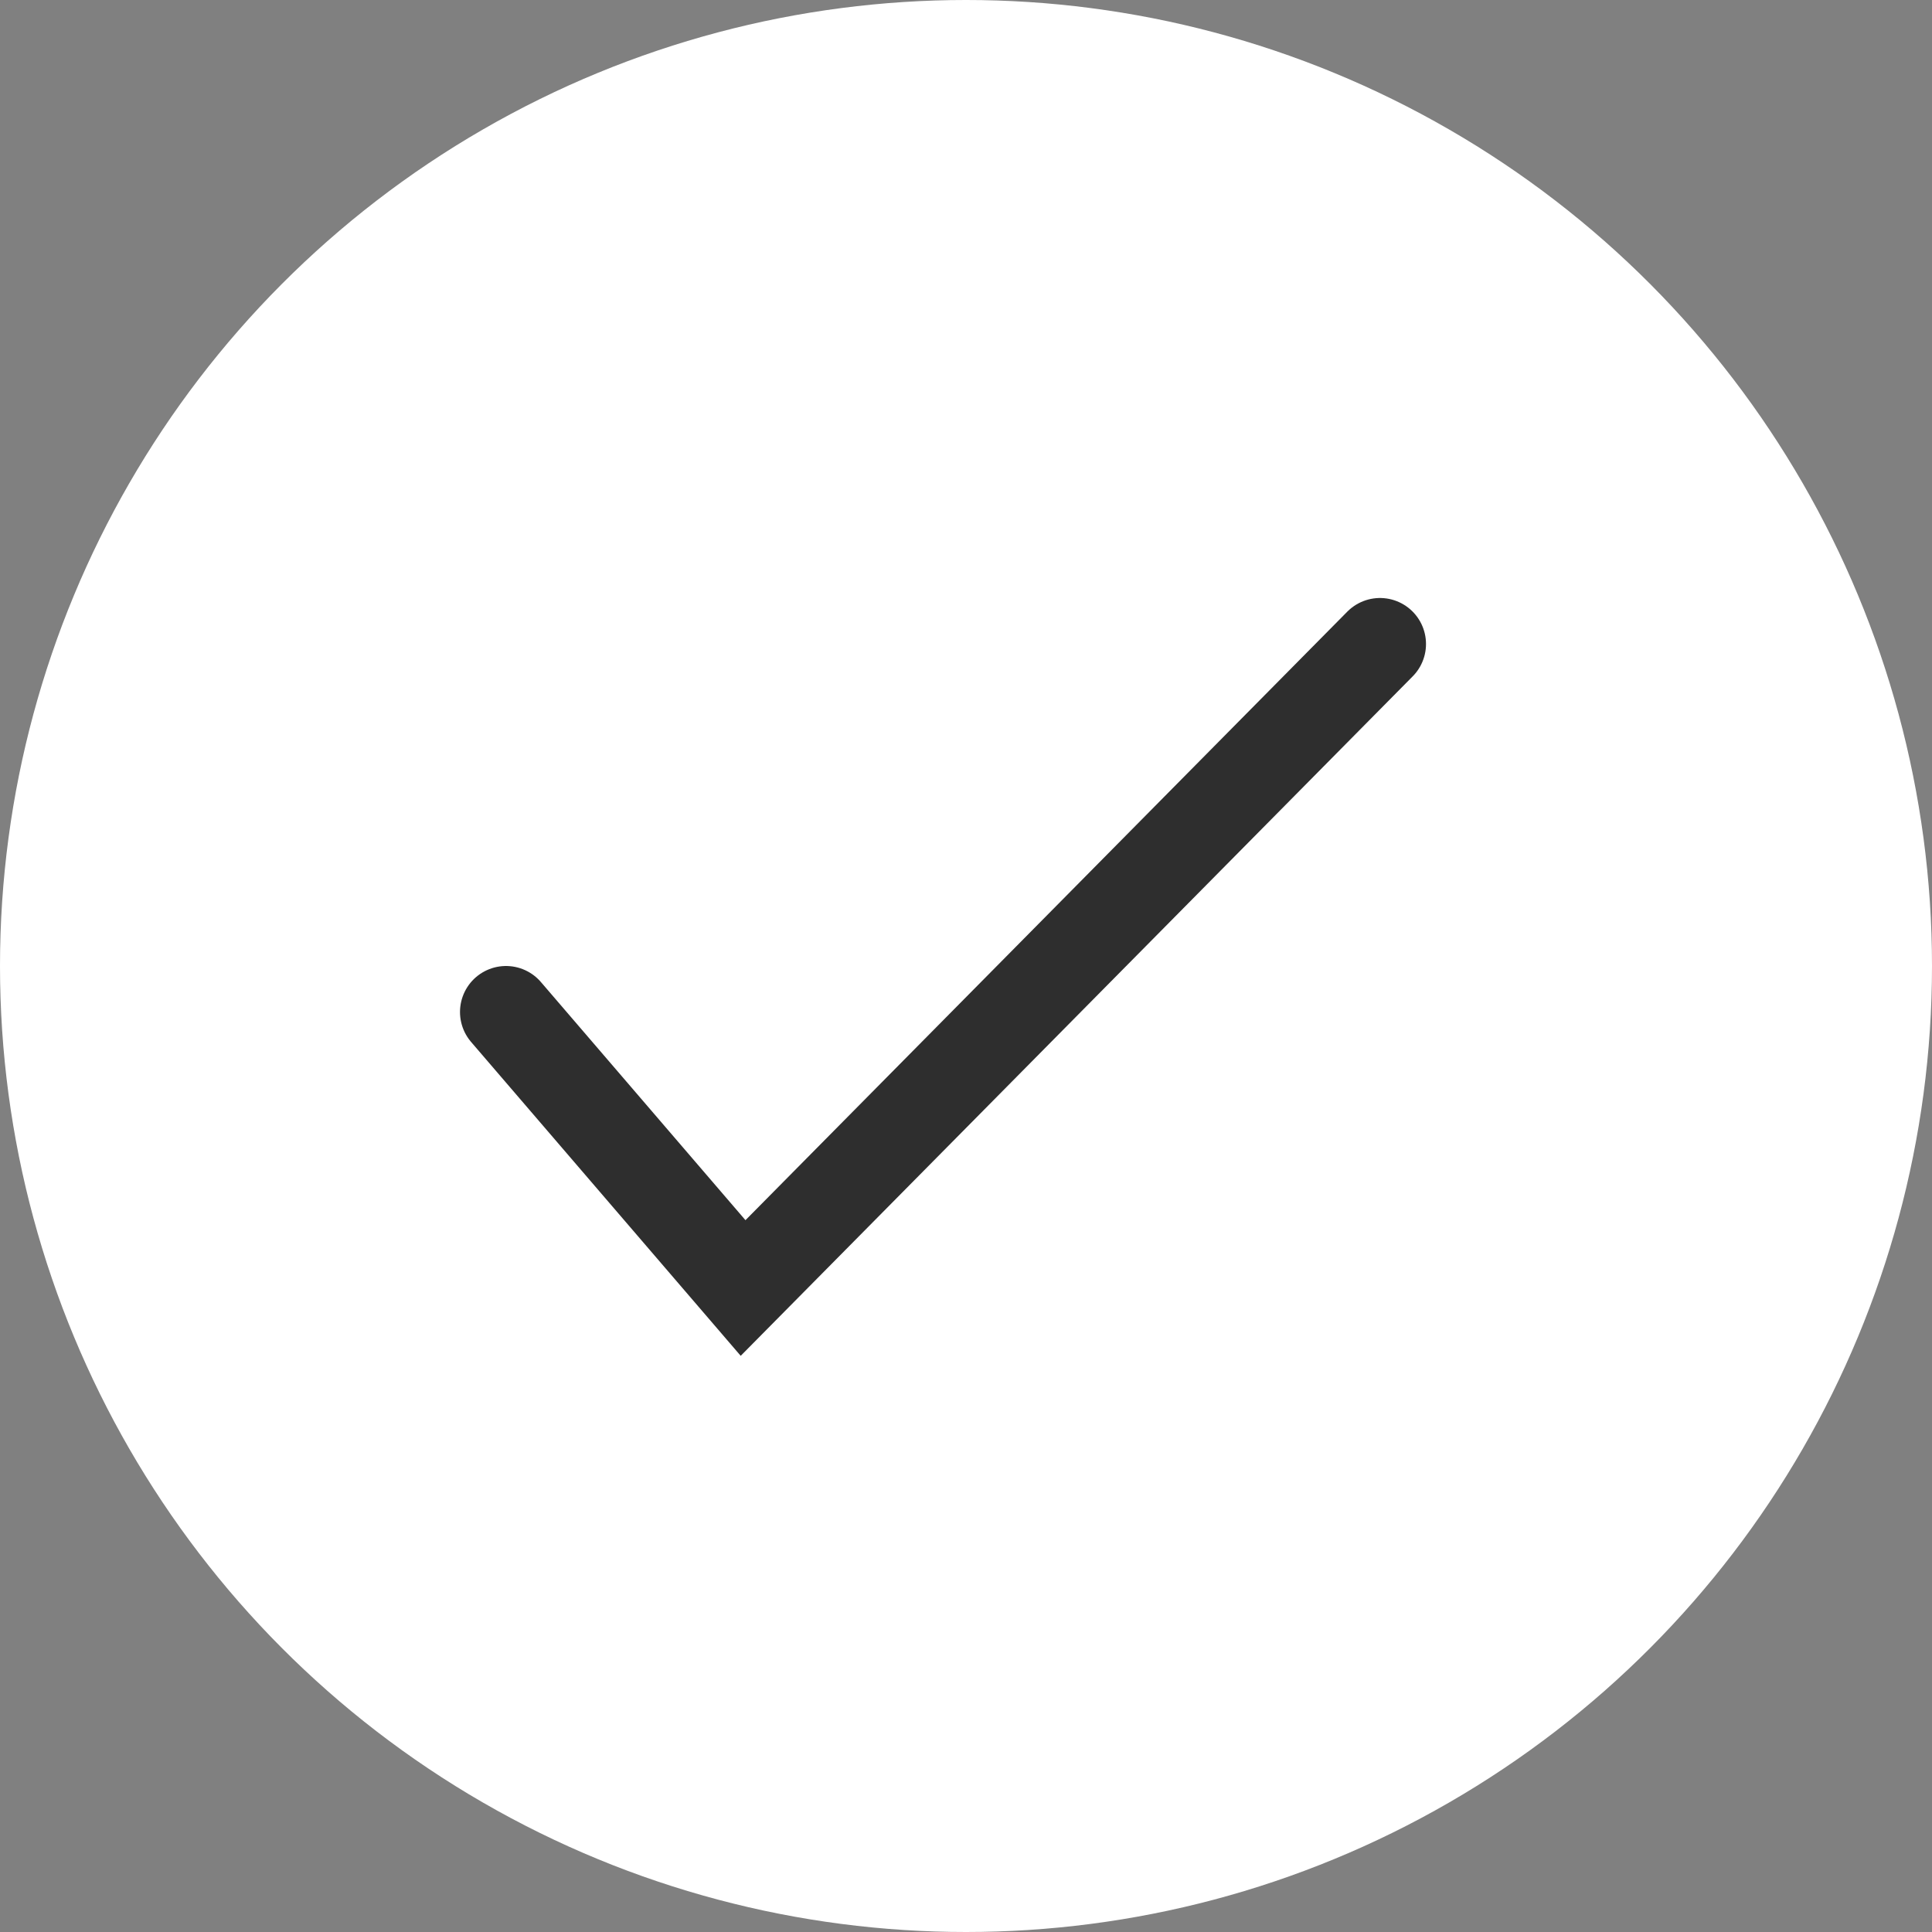
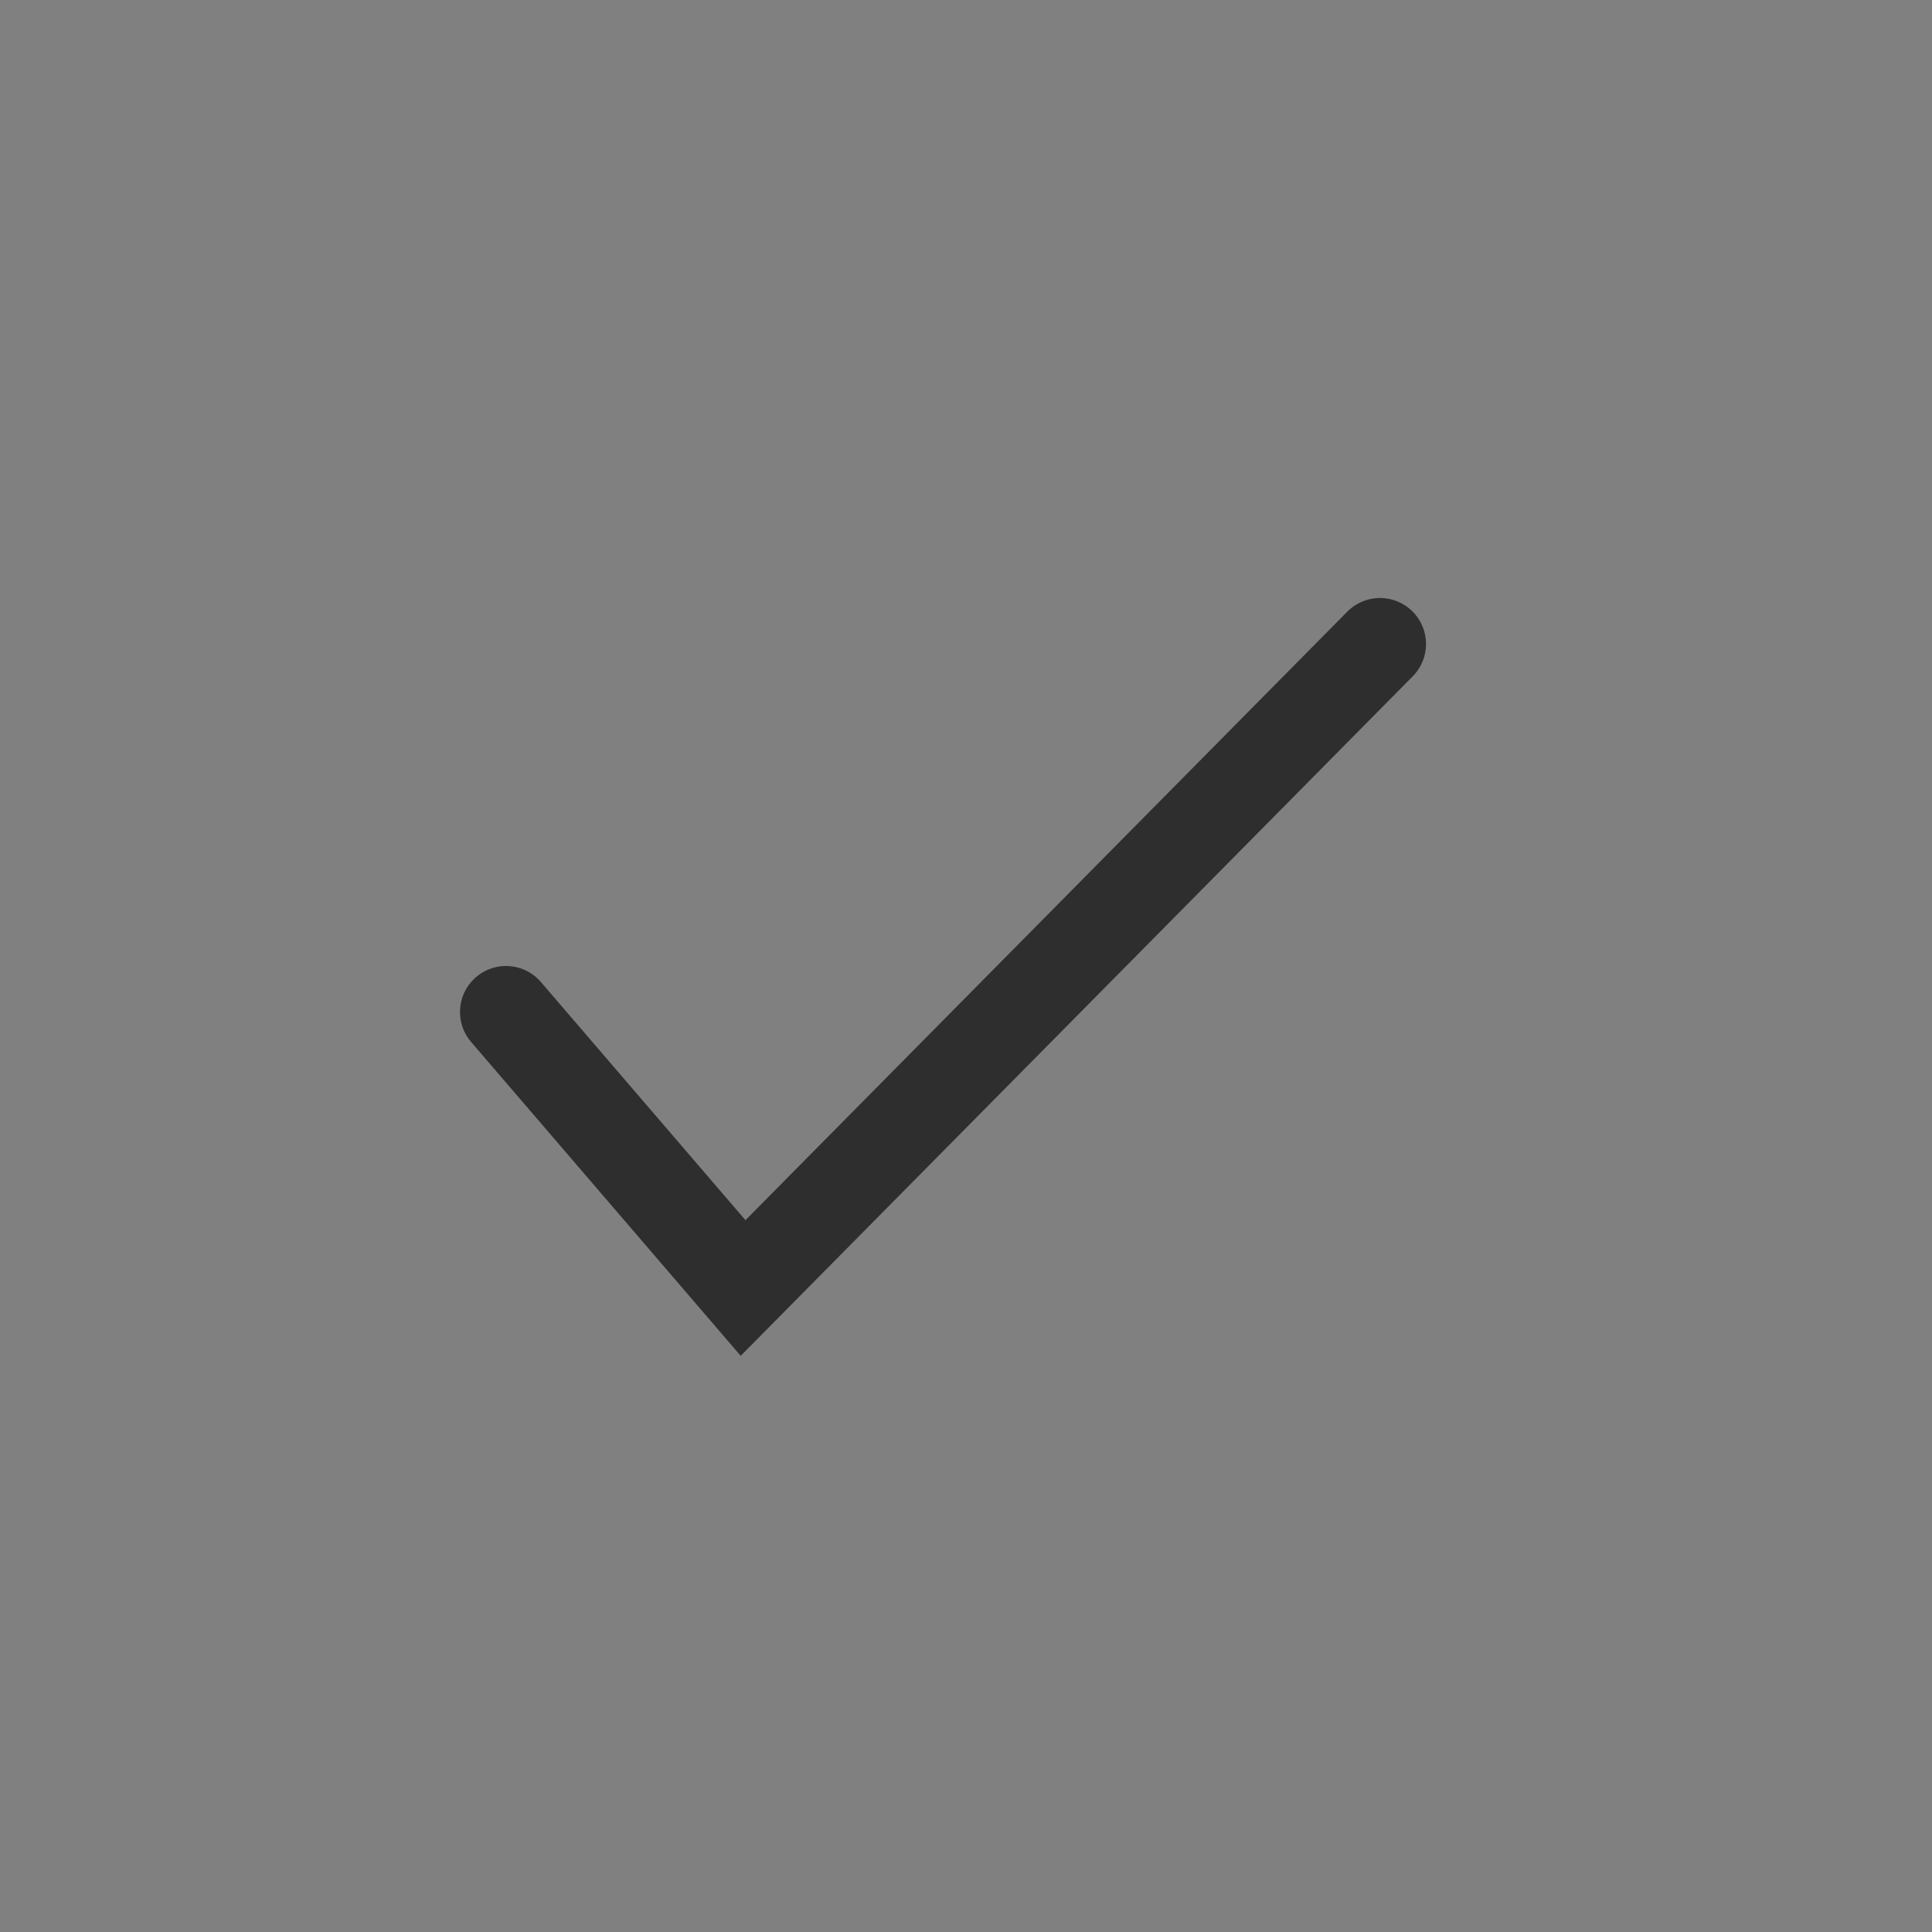
<svg xmlns="http://www.w3.org/2000/svg" fill="none" viewBox="0 0 21 21" height="21" width="21">
  <rect x="0" y="0" width="21" height="21" fill="#808080" stroke="none" />
-   <circle fill="white" r="10.5" cy="10.5" cx="10.5" />
  <path stroke-linecap="round" stroke="#2E2E2E" d="M5.5 11L8.077 14L15 7" />
</svg>